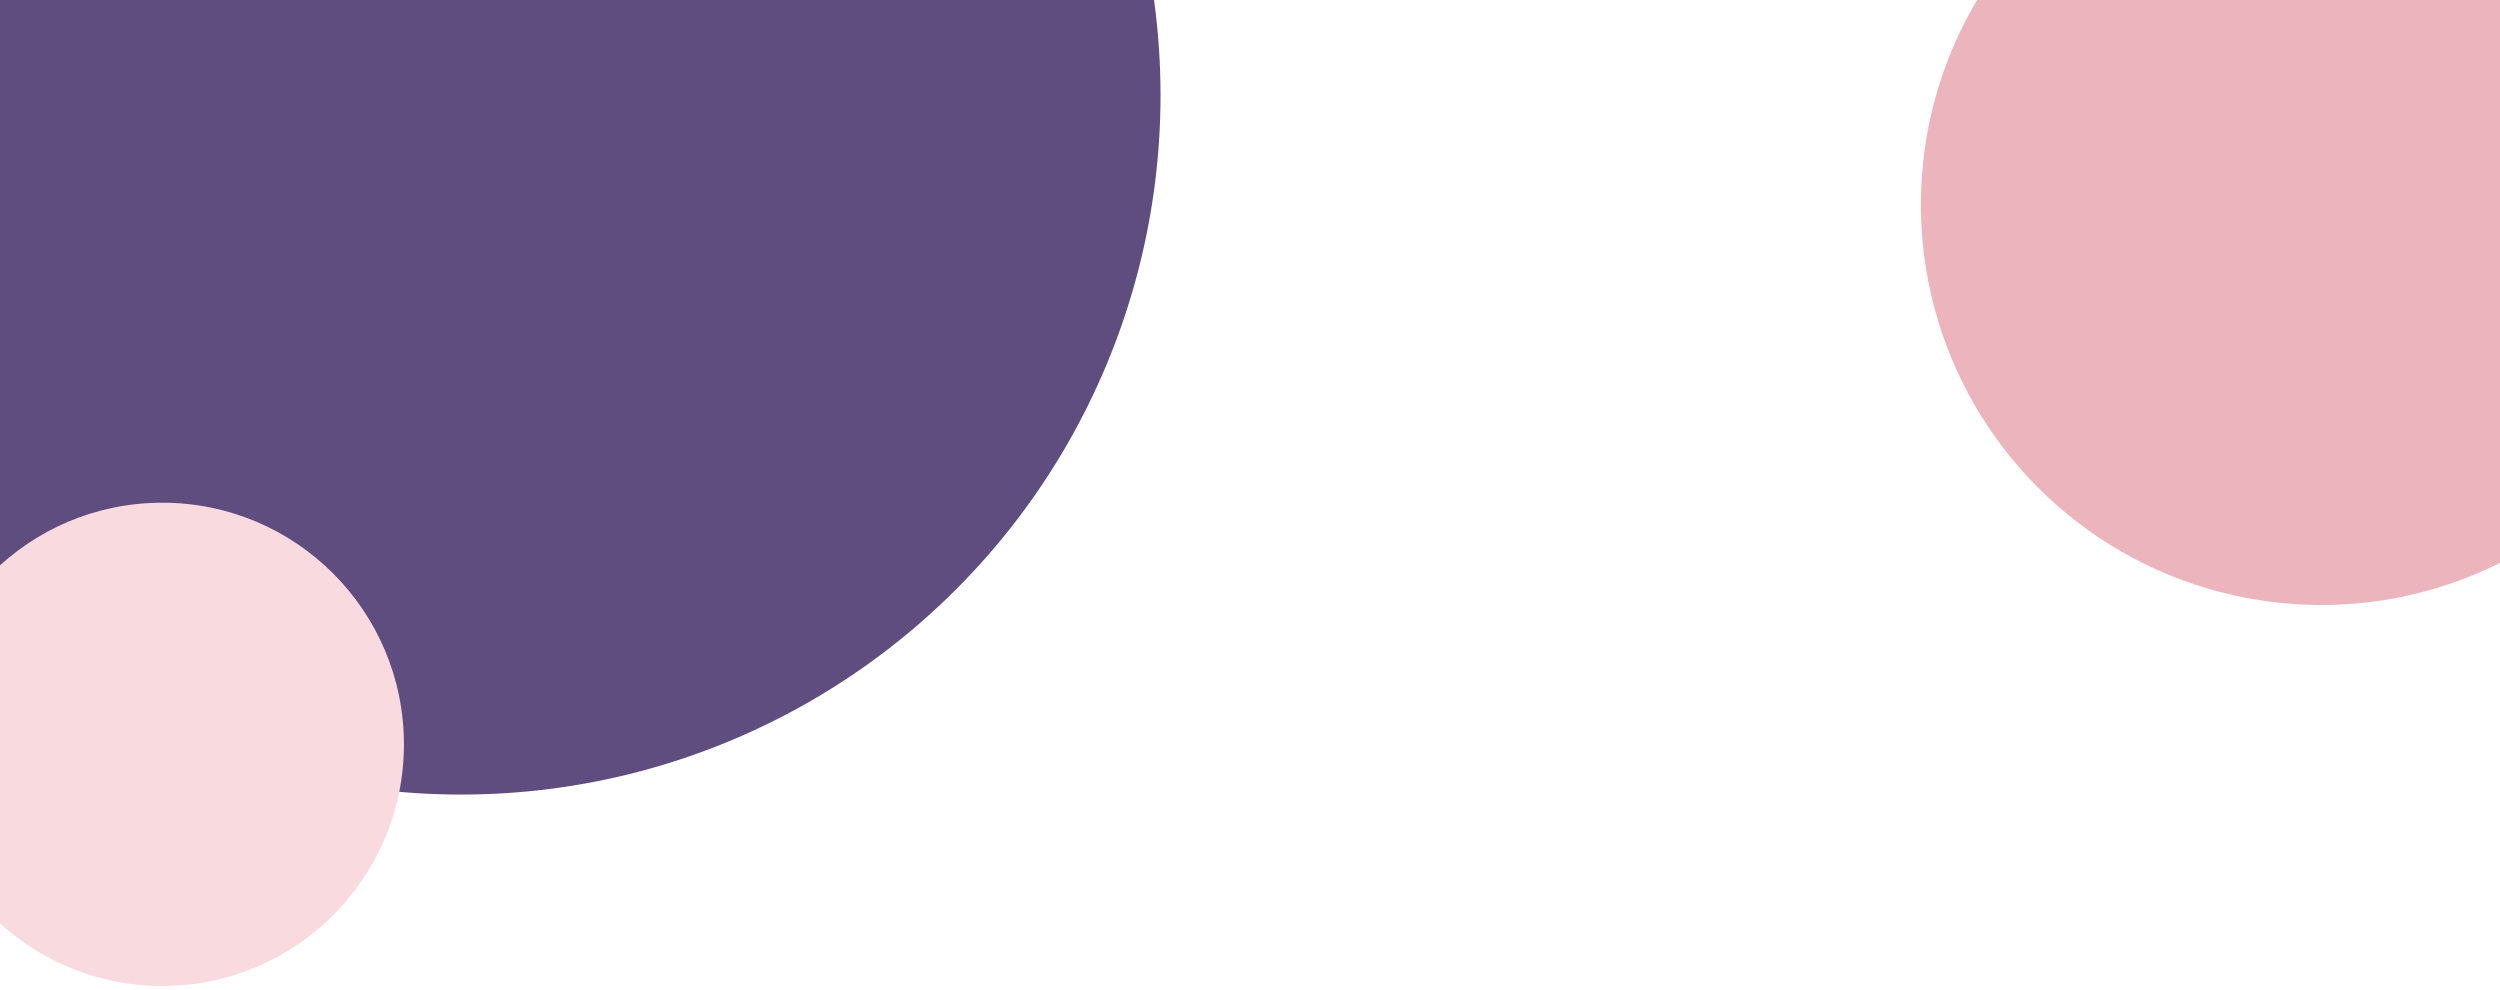
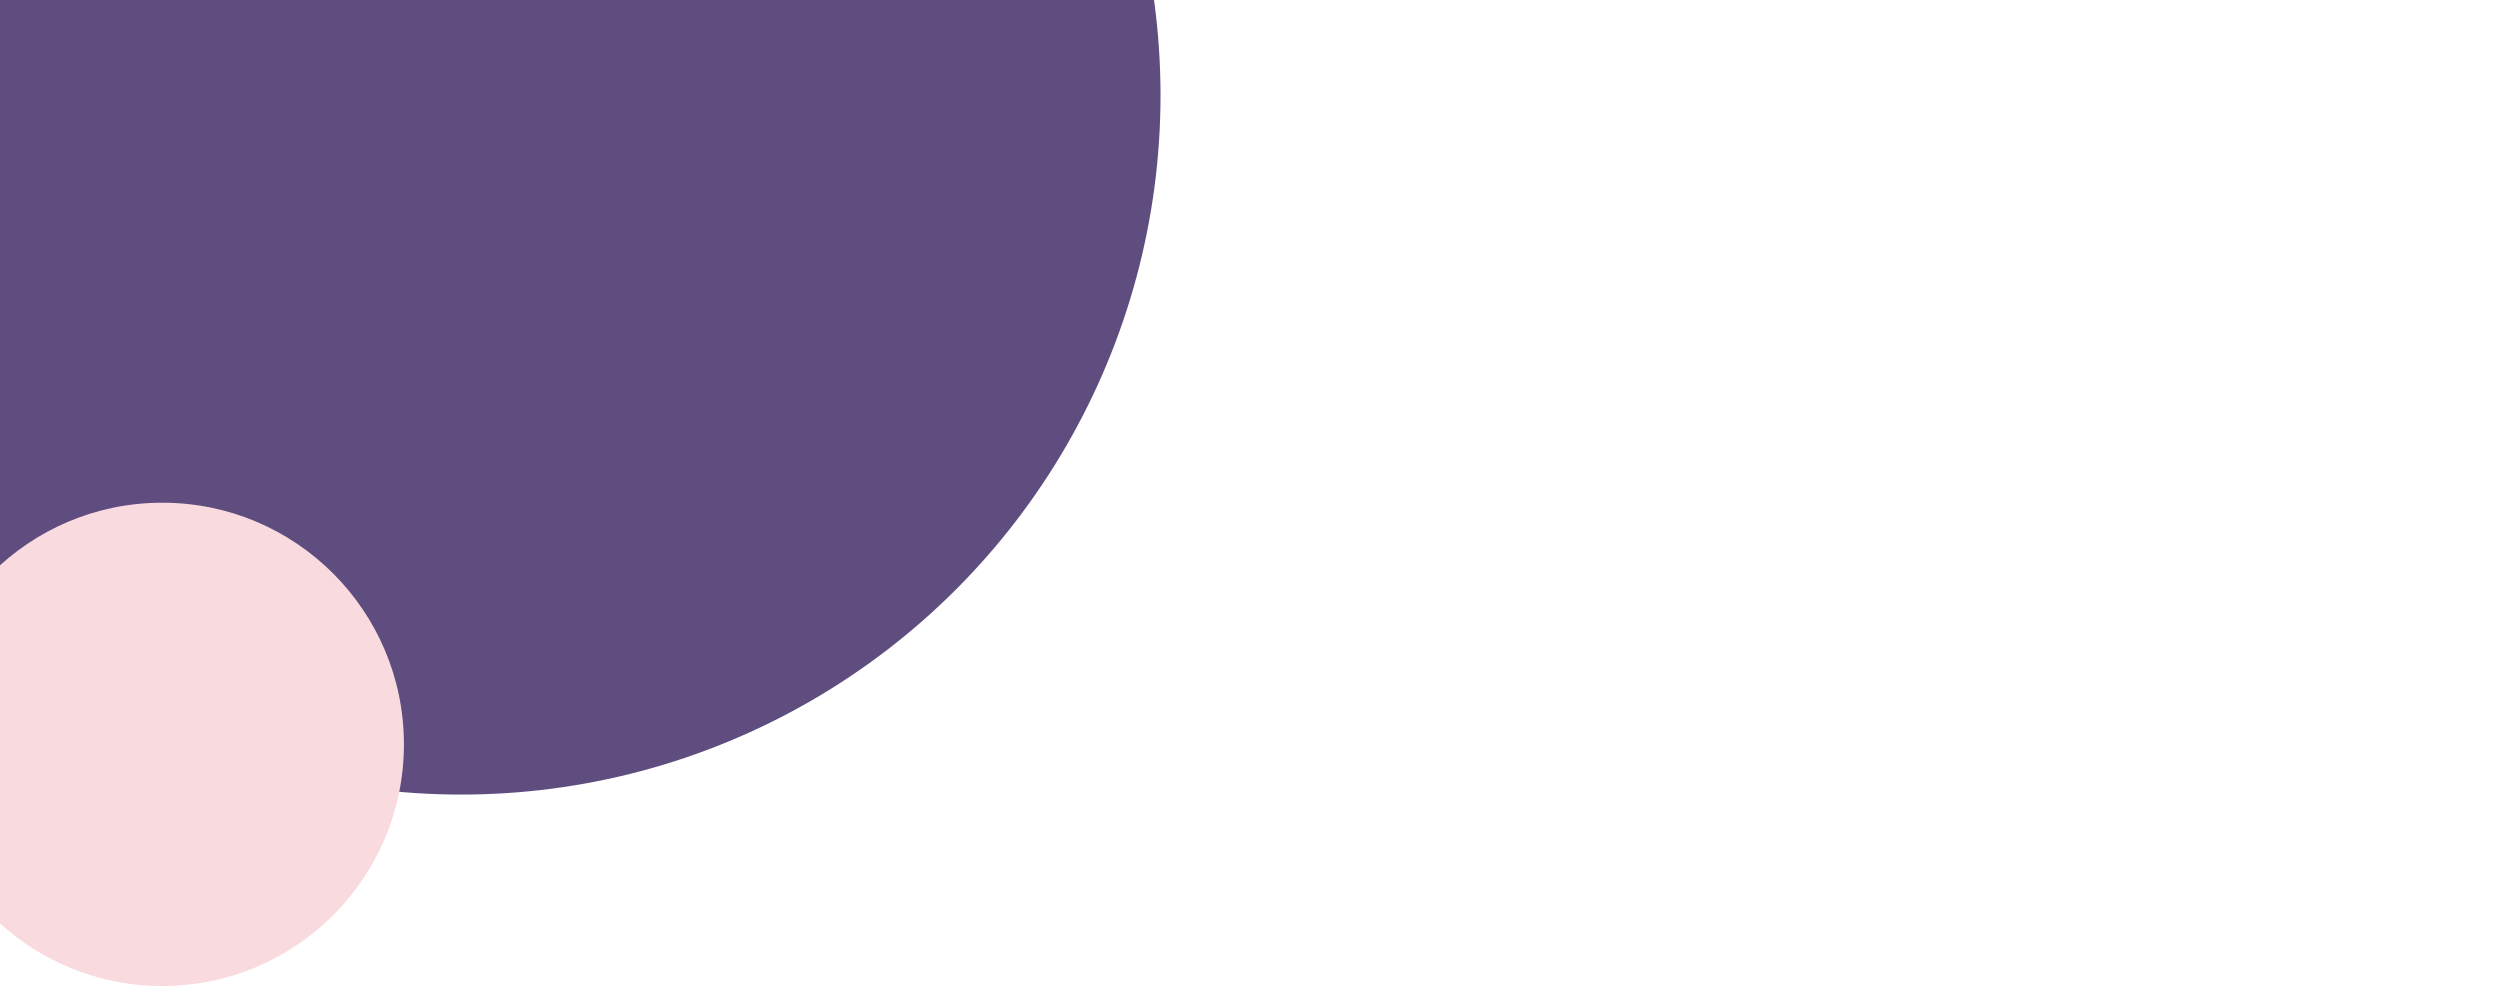
<svg xmlns="http://www.w3.org/2000/svg" x="0px" y="0px" width="100%" viewBox="0 0 2834.65 1122" style="vertical-align: middle; max-width: 100%; width: 100%;">
  <circle fill="rgb(94,77,126)" cx="522.937" cy="108" r="792.937" />
  <circle fill="rgb(249,218,223)" cx="184" cy="844" r="274" />
-   <circle fill="rgb(236,180,189)" cx="2632" cy="232" r="454" />
</svg>